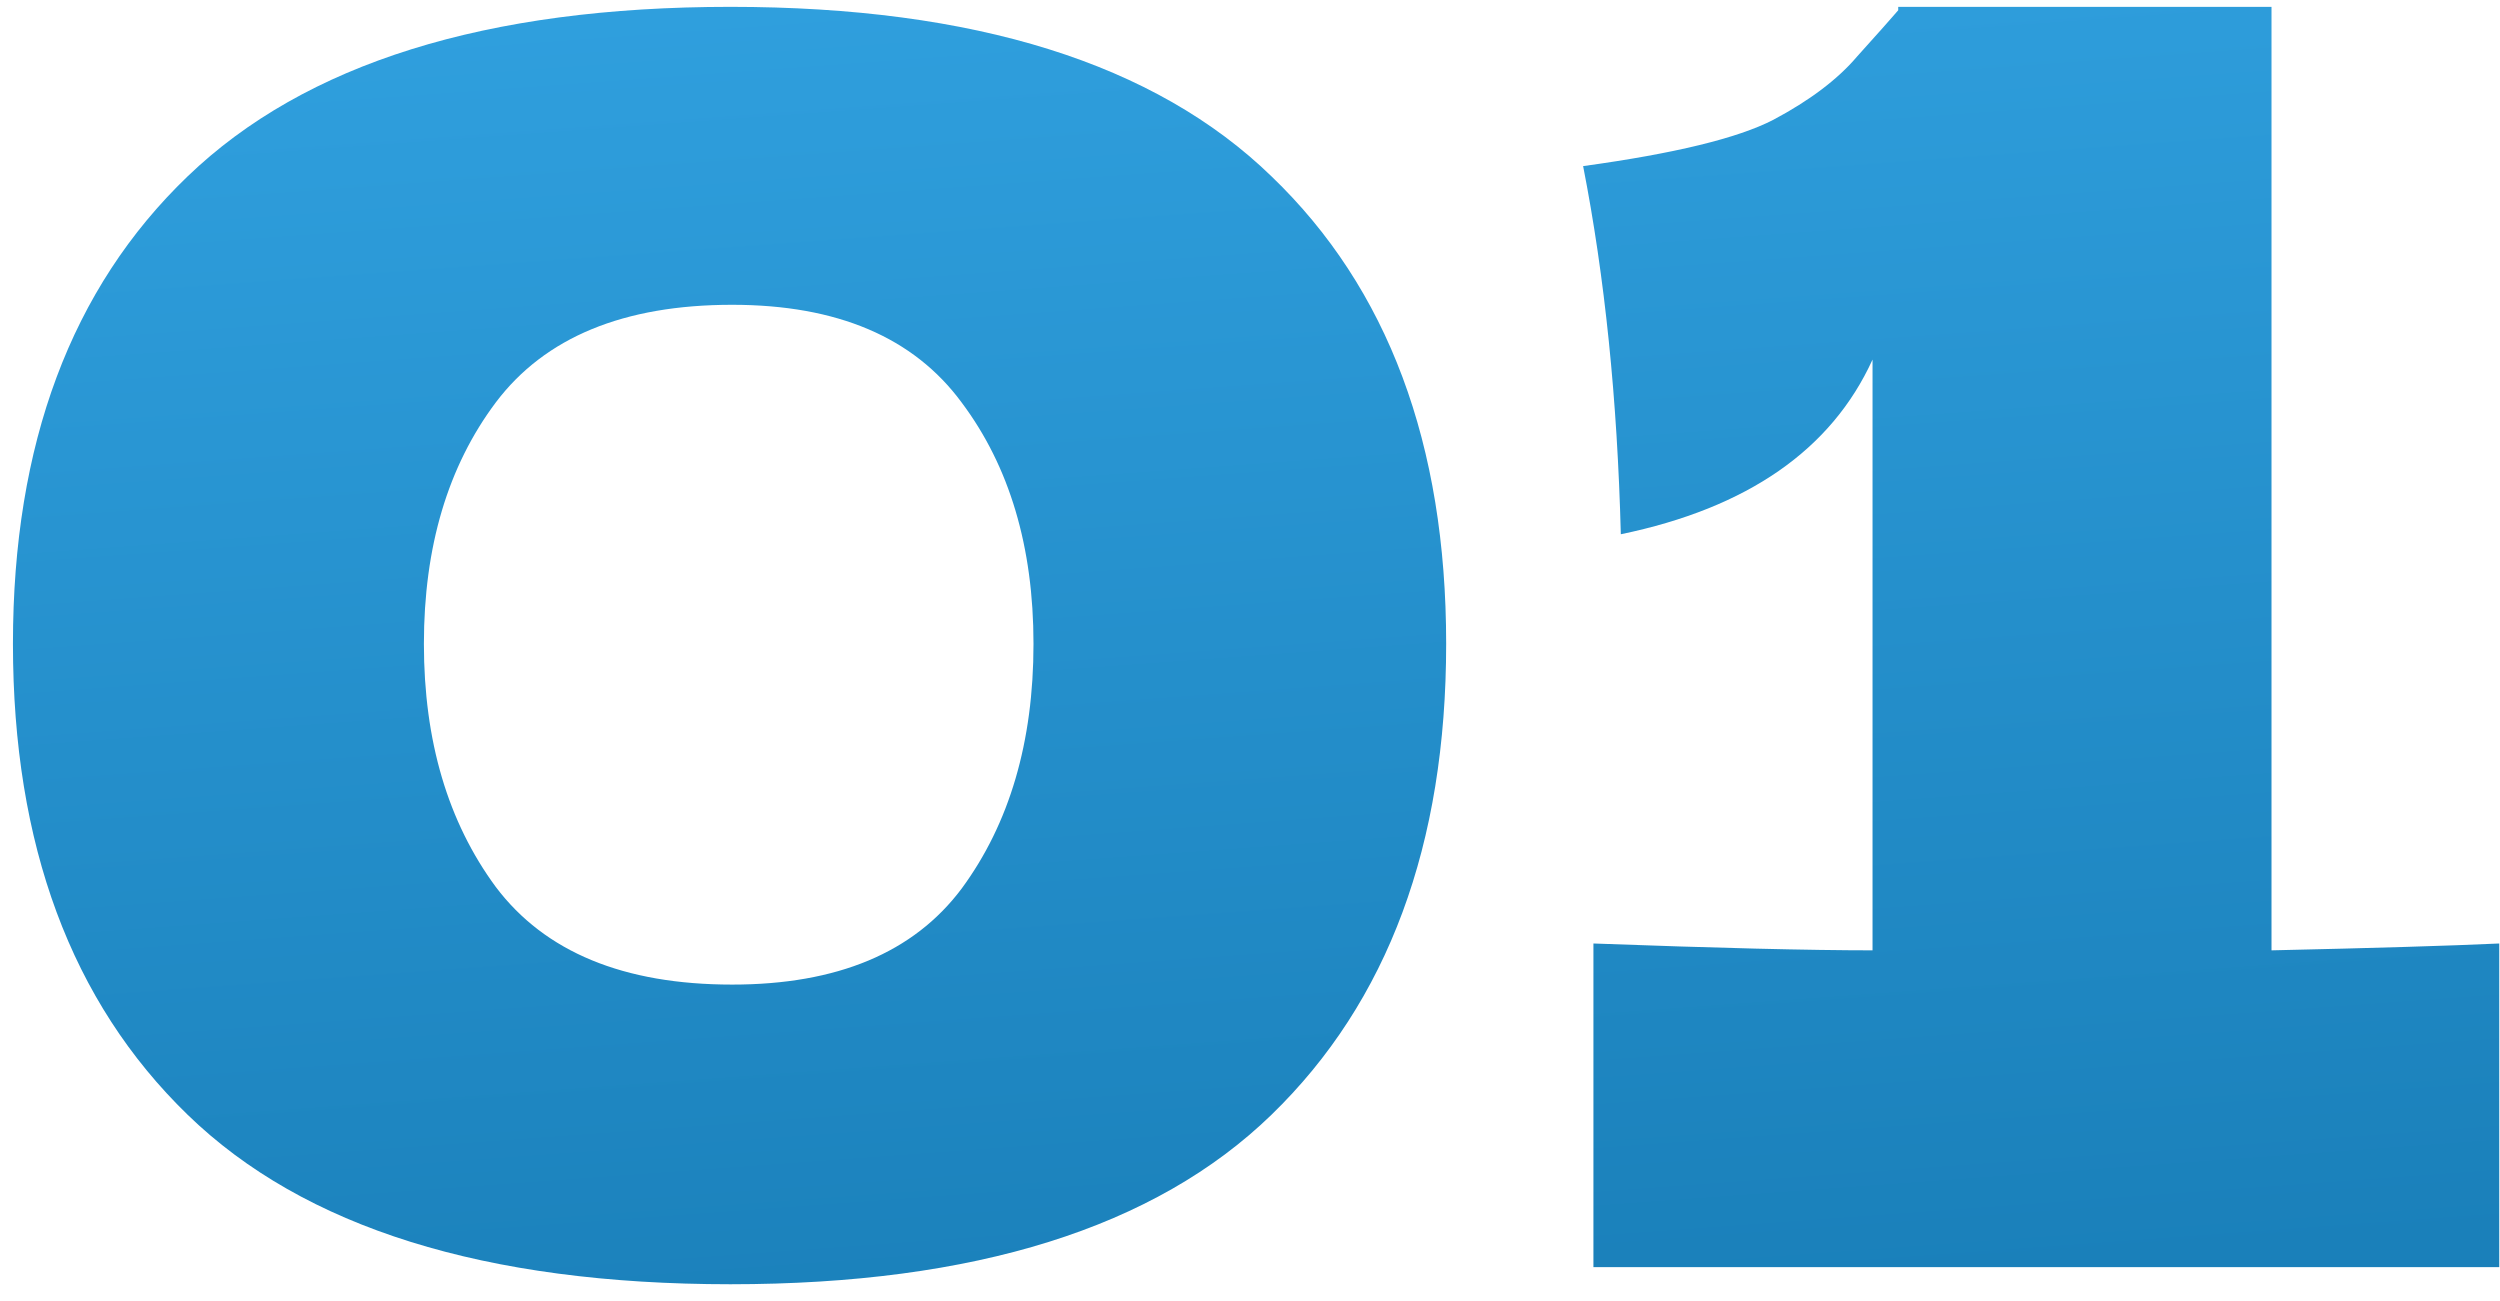
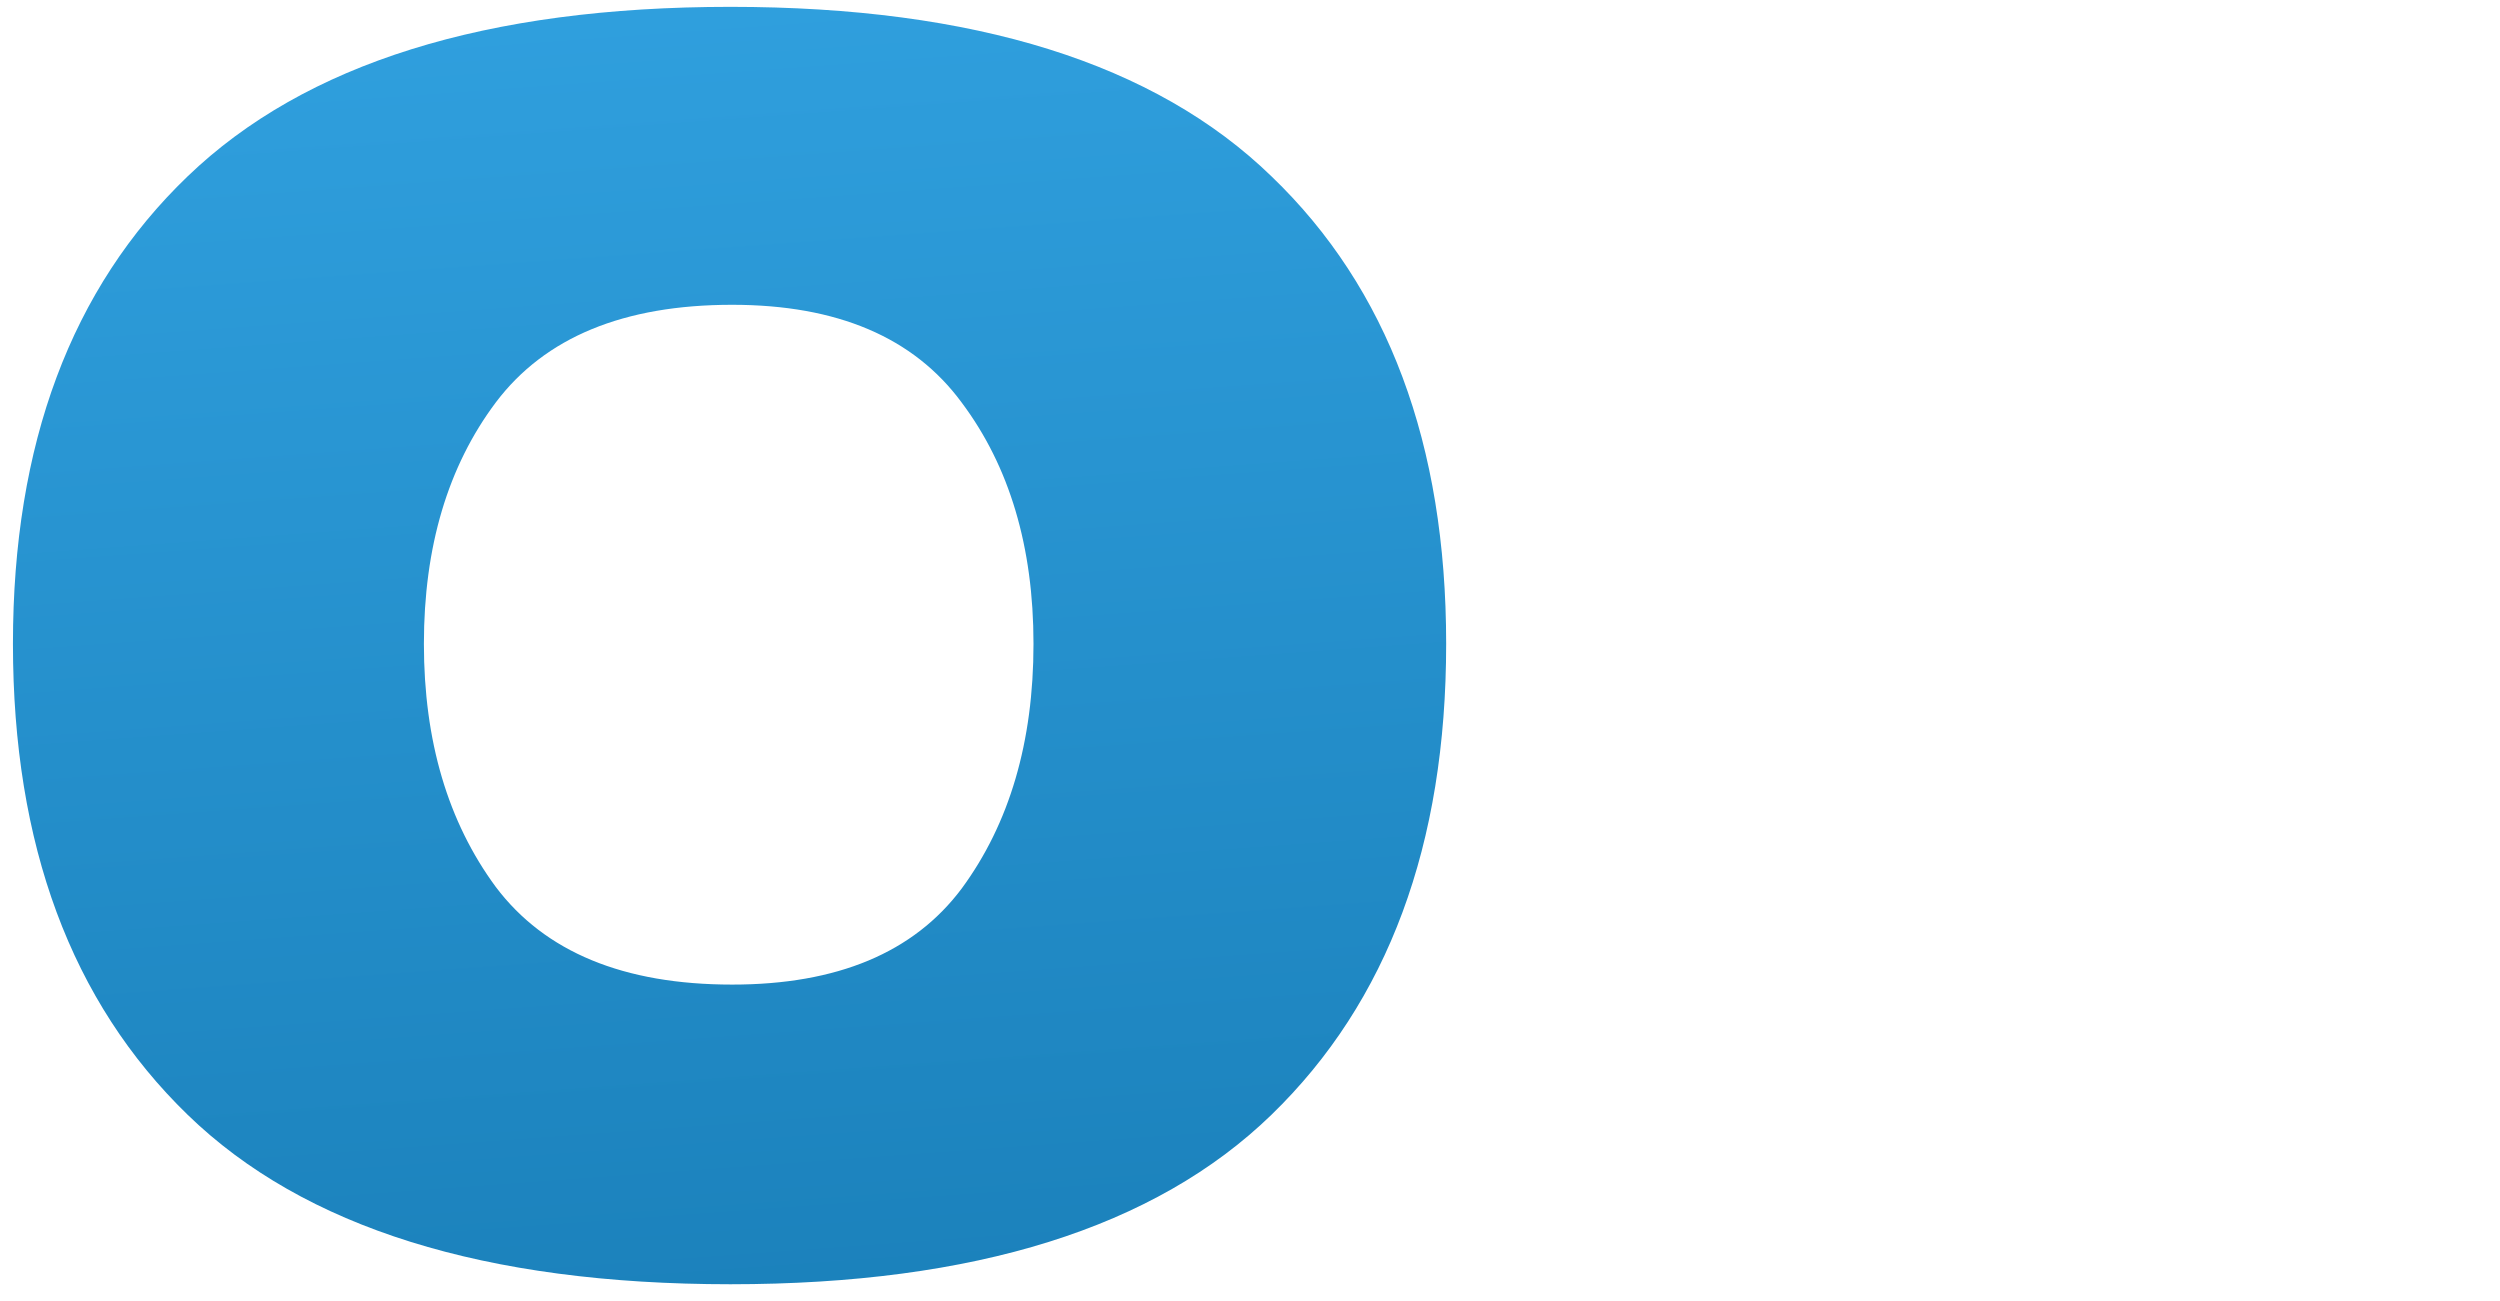
<svg xmlns="http://www.w3.org/2000/svg" width="73" height="38" viewBox="0 0 73 38" fill="none">
  <path d="M21.328 37.5C14.161 37.5 8.878 35.85 5.478 32.55C2.078 29.25 0.378 24.667 0.378 18.8C0.378 12.967 2.078 8.417 5.478 5.15C8.911 1.85 14.195 0.2 21.328 0.2C28.461 0.2 33.728 1.85 37.128 5.15C40.528 8.417 42.228 12.967 42.228 18.8C42.228 24.667 40.528 29.25 37.128 32.55C33.728 35.85 28.461 37.5 21.328 37.5ZM21.378 28.75C24.445 28.75 26.678 27.817 28.078 25.95C29.478 24.05 30.178 21.667 30.178 18.8C30.178 15.967 29.478 13.617 28.078 11.75C26.678 9.85 24.445 8.9 21.378 8.9C18.211 8.9 15.911 9.85 14.478 11.75C13.078 13.617 12.378 15.967 12.378 18.8C12.378 21.634 13.078 24 14.478 25.9C15.911 27.8 18.211 28.75 21.378 28.75Z" fill="url(#paint0_linear_85_24)" />
-   <path d="M66.328 27.75C69.328 27.683 71.544 27.617 72.978 27.55V37H46.528V27.55C50.127 27.683 52.844 27.75 54.678 27.75V10.5C53.477 13.133 51.028 14.834 47.328 15.6C47.227 11.667 46.861 8.084 46.227 4.85C48.894 4.484 50.744 4.034 51.778 3.5C52.844 2.934 53.661 2.317 54.227 1.65C54.828 0.984 55.227 0.534 55.428 0.3V0.2H66.328V27.75Z" fill="url(#paint1_linear_85_24)" />
  <defs>
    <linearGradient id="paint0_linear_85_24" x1="36" y1="-6" x2="39.255" y2="38.539" gradientUnits="userSpaceOnUse">
      <stop stop-color="#32A3E2" />
      <stop offset="1" stop-color="#1A80BA" />
    </linearGradient>
    <linearGradient id="paint1_linear_85_24" x1="36" y1="-6" x2="39.255" y2="38.539" gradientUnits="userSpaceOnUse">
      <stop stop-color="#32A3E2" />
      <stop offset="1" stop-color="#1A80BA" />
    </linearGradient>
  </defs>
</svg>